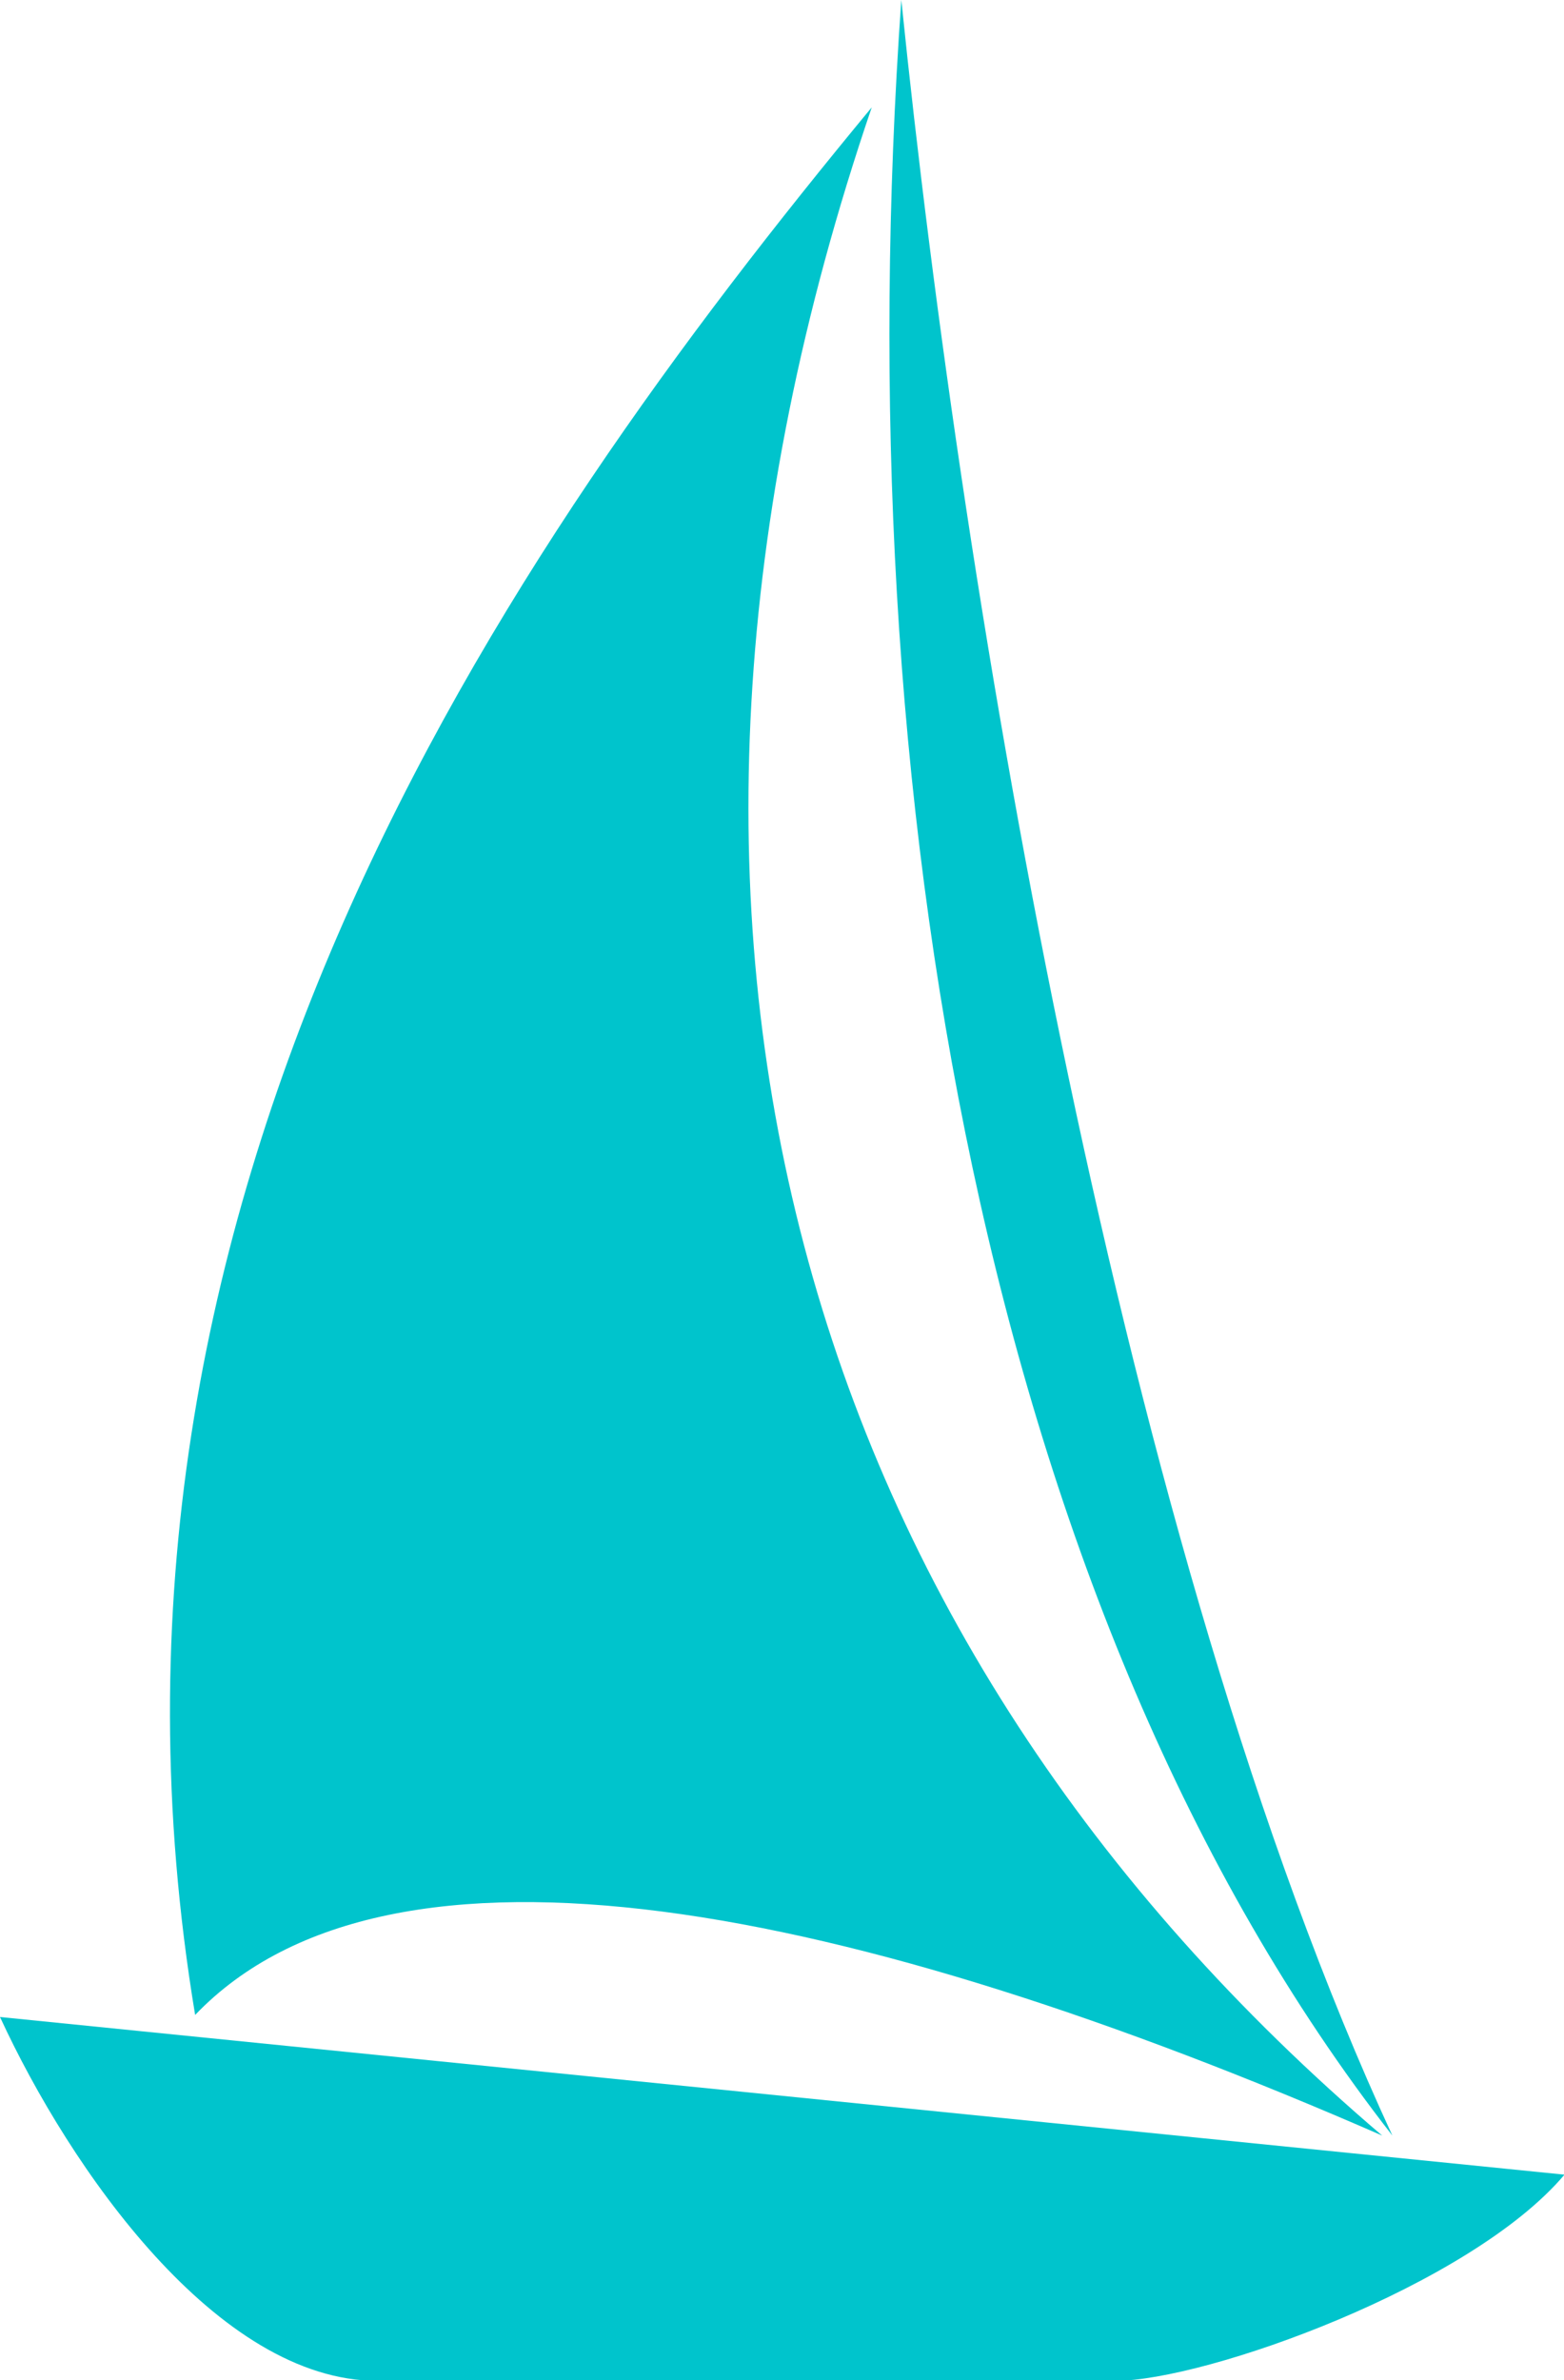
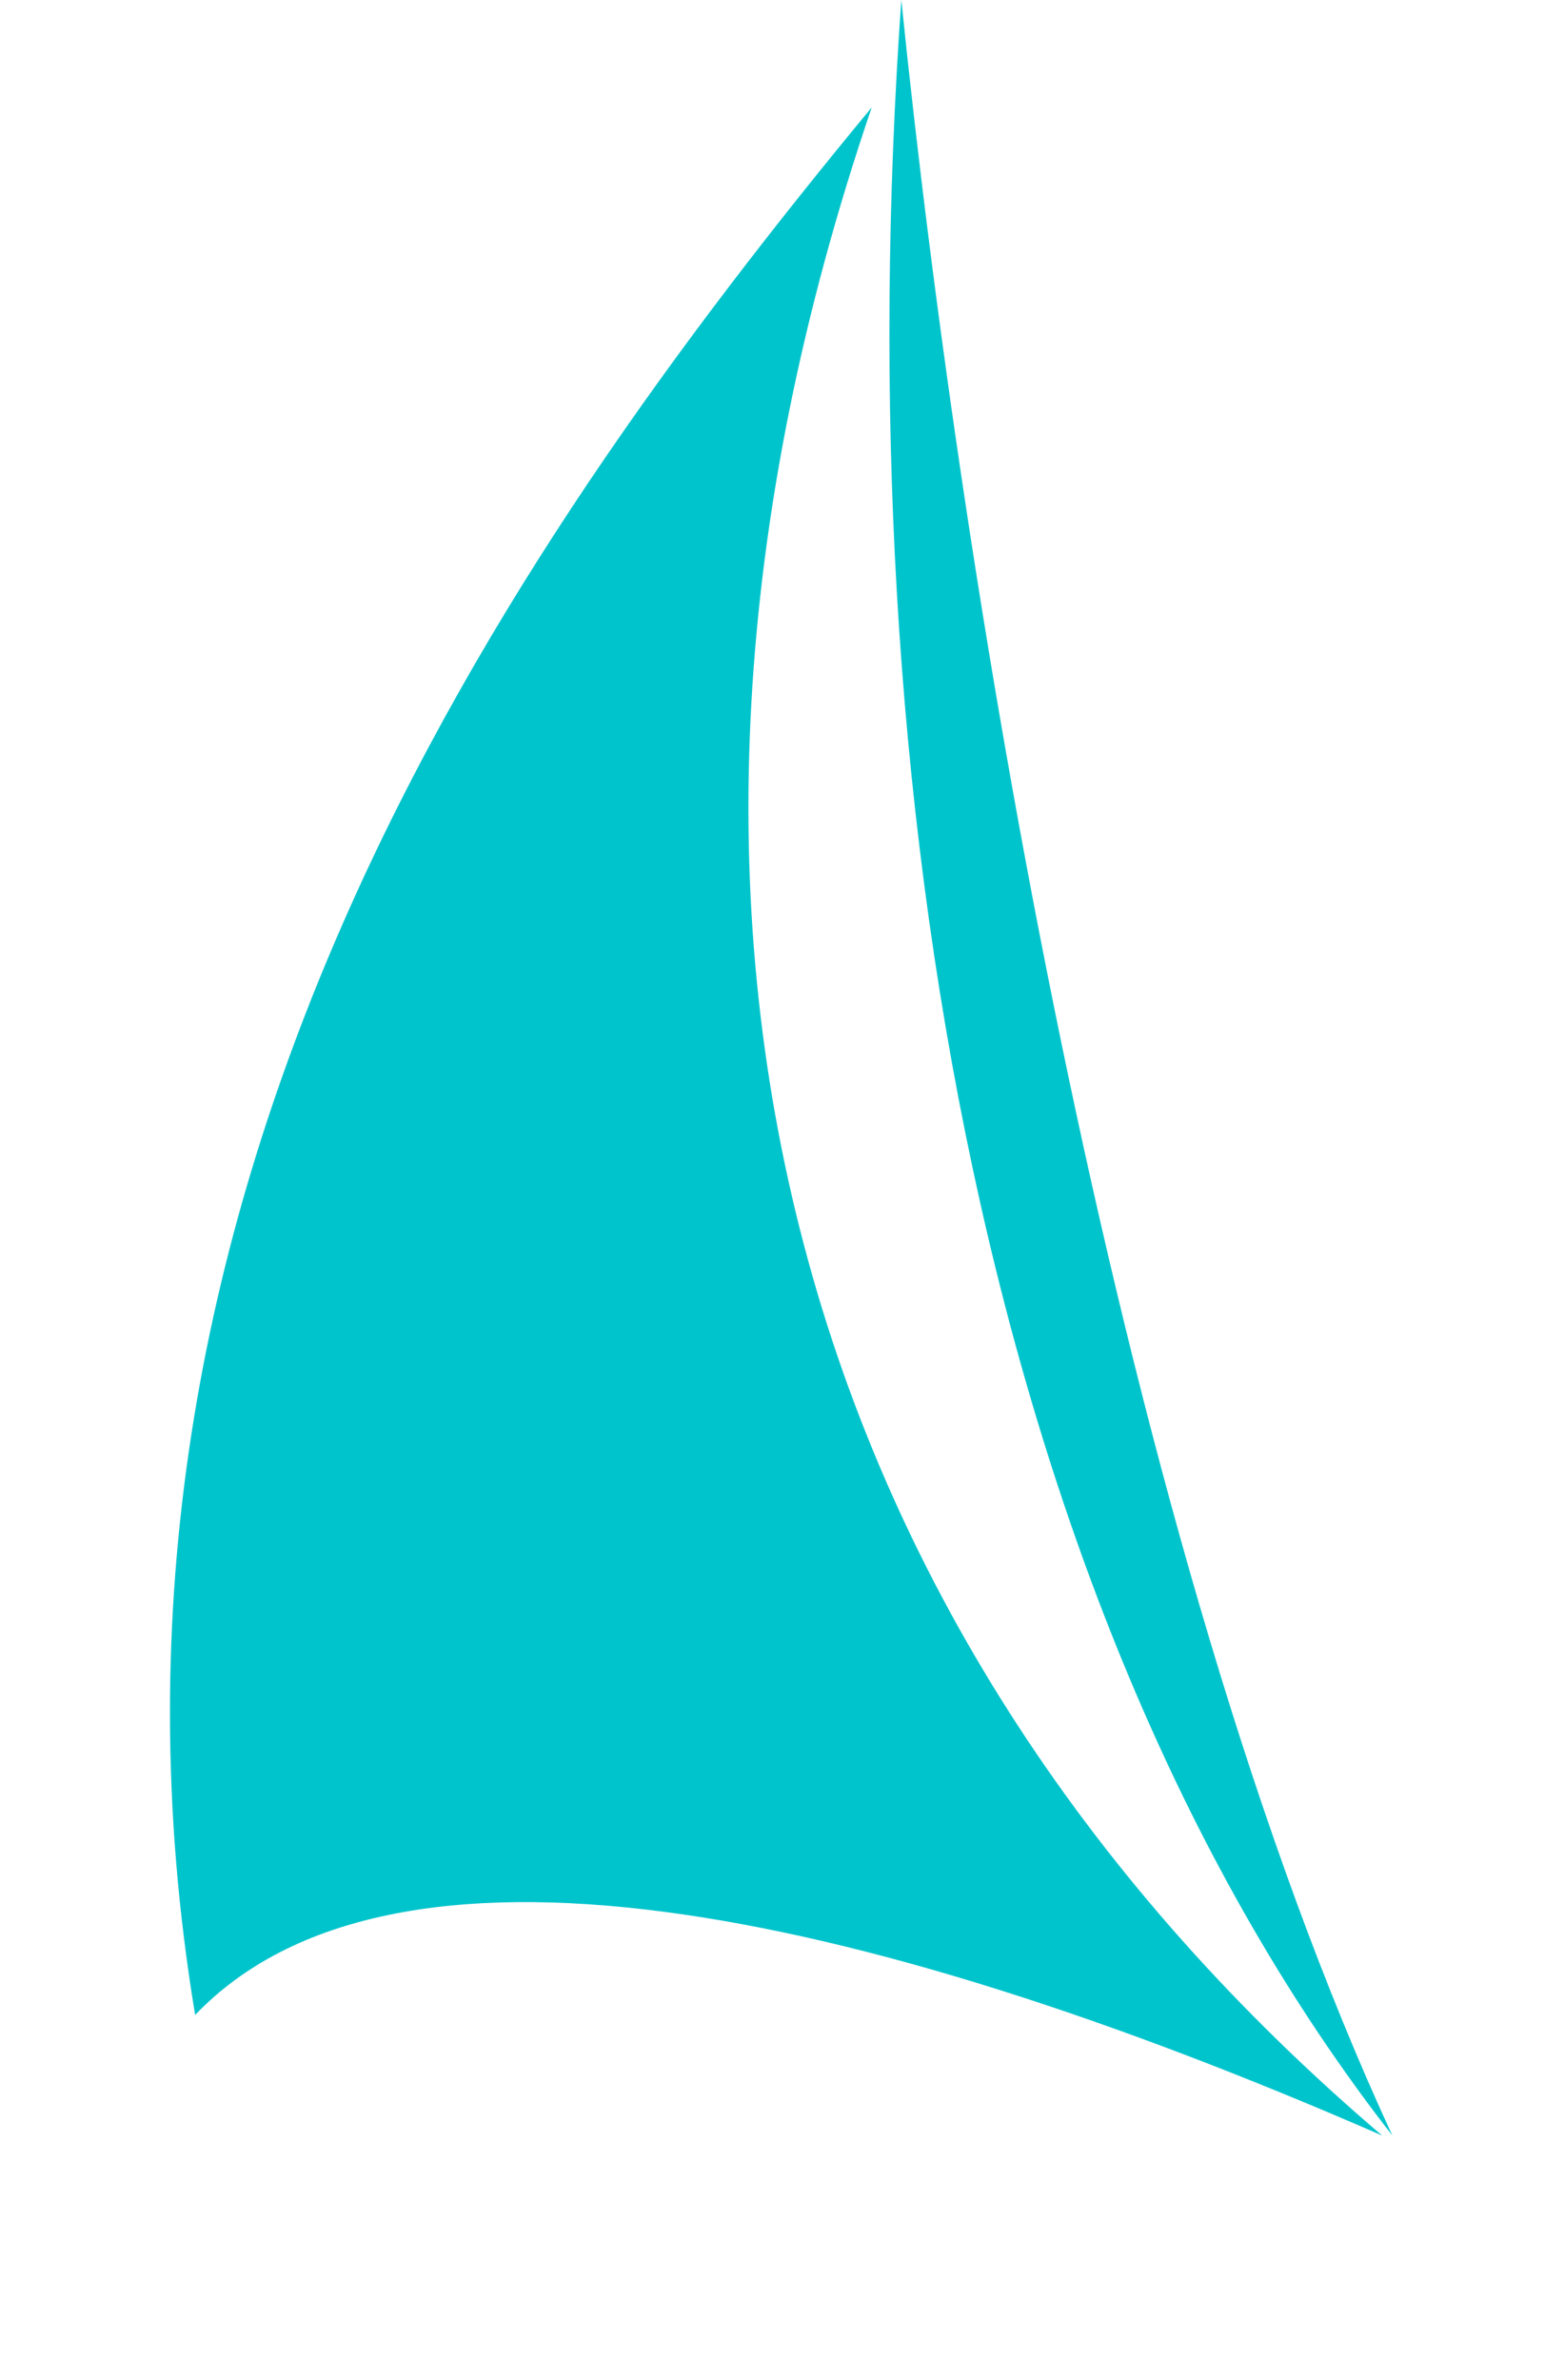
<svg xmlns="http://www.w3.org/2000/svg" fill="#000000" height="132.8" preserveAspectRatio="xMidYMid meet" version="1" viewBox="0.0 0.0 87.3 132.8" width="87.3" zoomAndPan="magnify">
  <g>
    <g clip-rule="evenodd" fill="#00c4cc" fill-rule="evenodd" id="change1_1">
-       <path d="M0,112.546c29.107,2.931,58.22,5.865,87.327,8.797 c-5.26,6.225-20.03,11.505-25.076,11.505c-13.728,0-27.453,0-41.182,0C12.133,132.848,3.905,121.012,0,112.546 L0,112.546z" fill="inherit" />
      <path d="M48.659,5.99C32.976,52.006,44.77,91.58,77.151,119.162 c-29.698-12.959-55.344-18.124-66.259-6.731C3.305,66.729,27.956,31.022,48.659,5.99L48.659,5.99z M50.31,0 c-3.129,44.106,4.59,89.903,27.41,119.162C62.538,86.377,53.792,33.968,50.31,0L50.31,0z" fill="inherit" />
    </g>
  </g>
</svg>